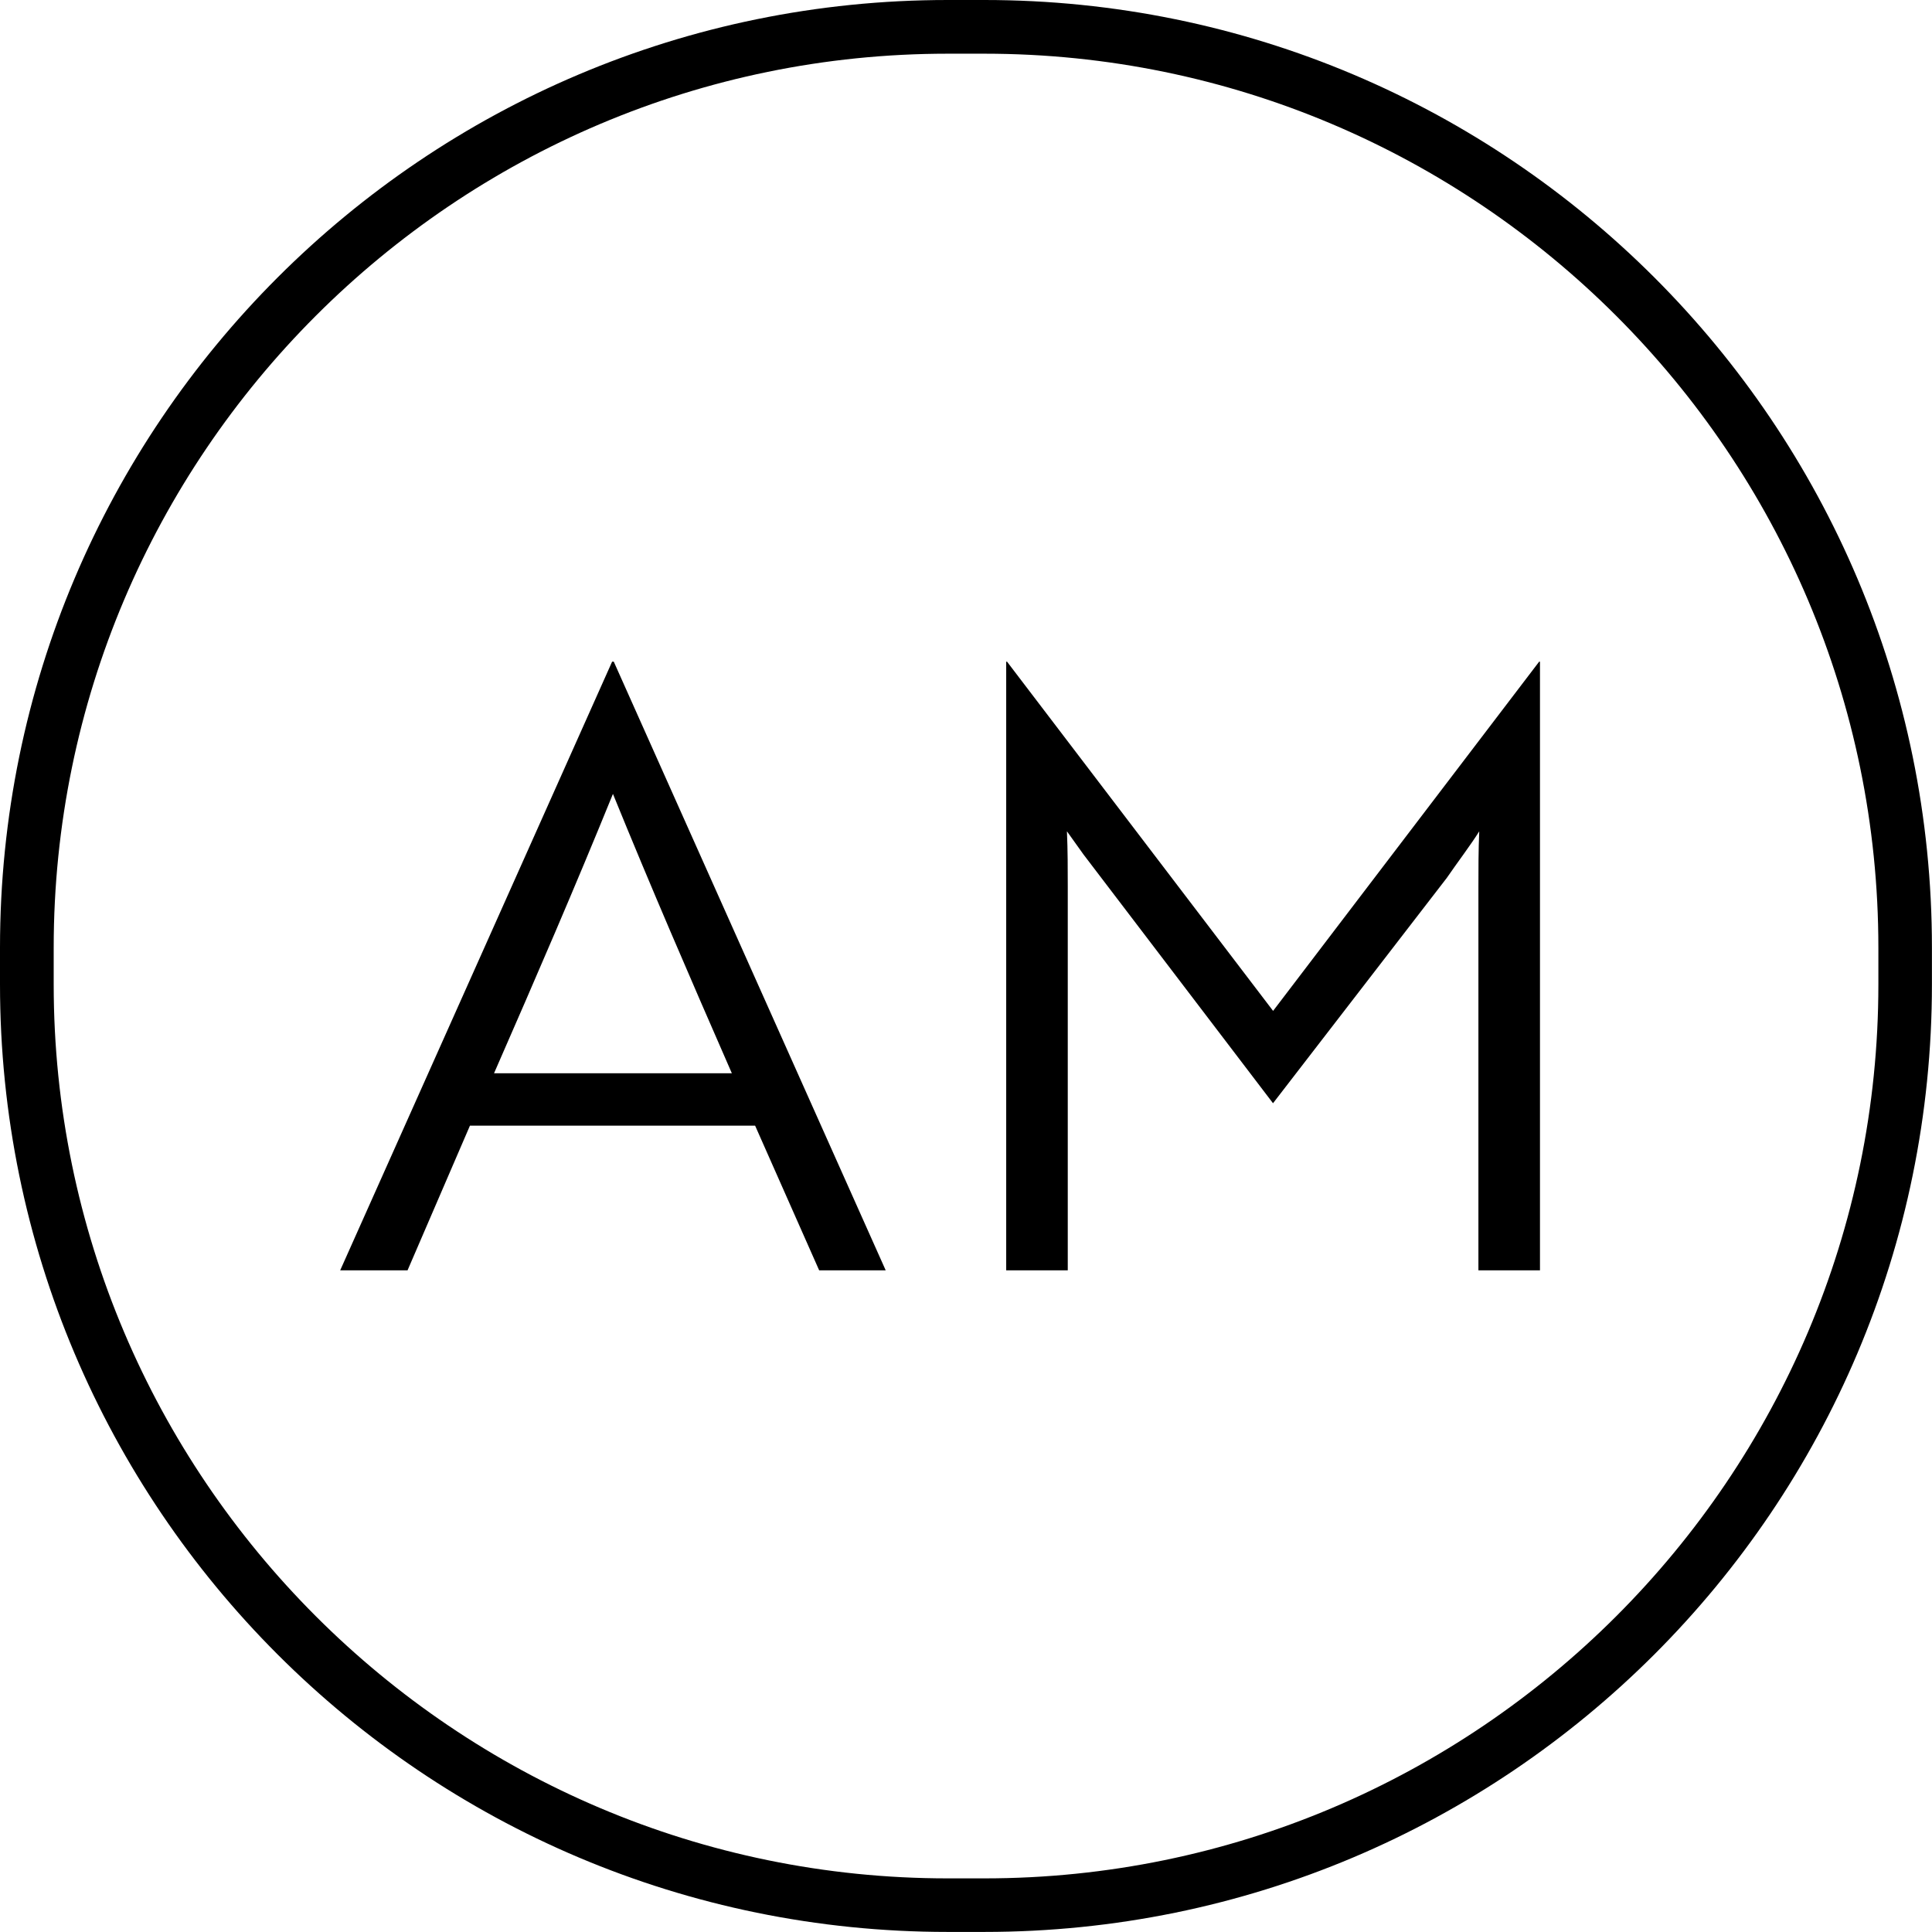
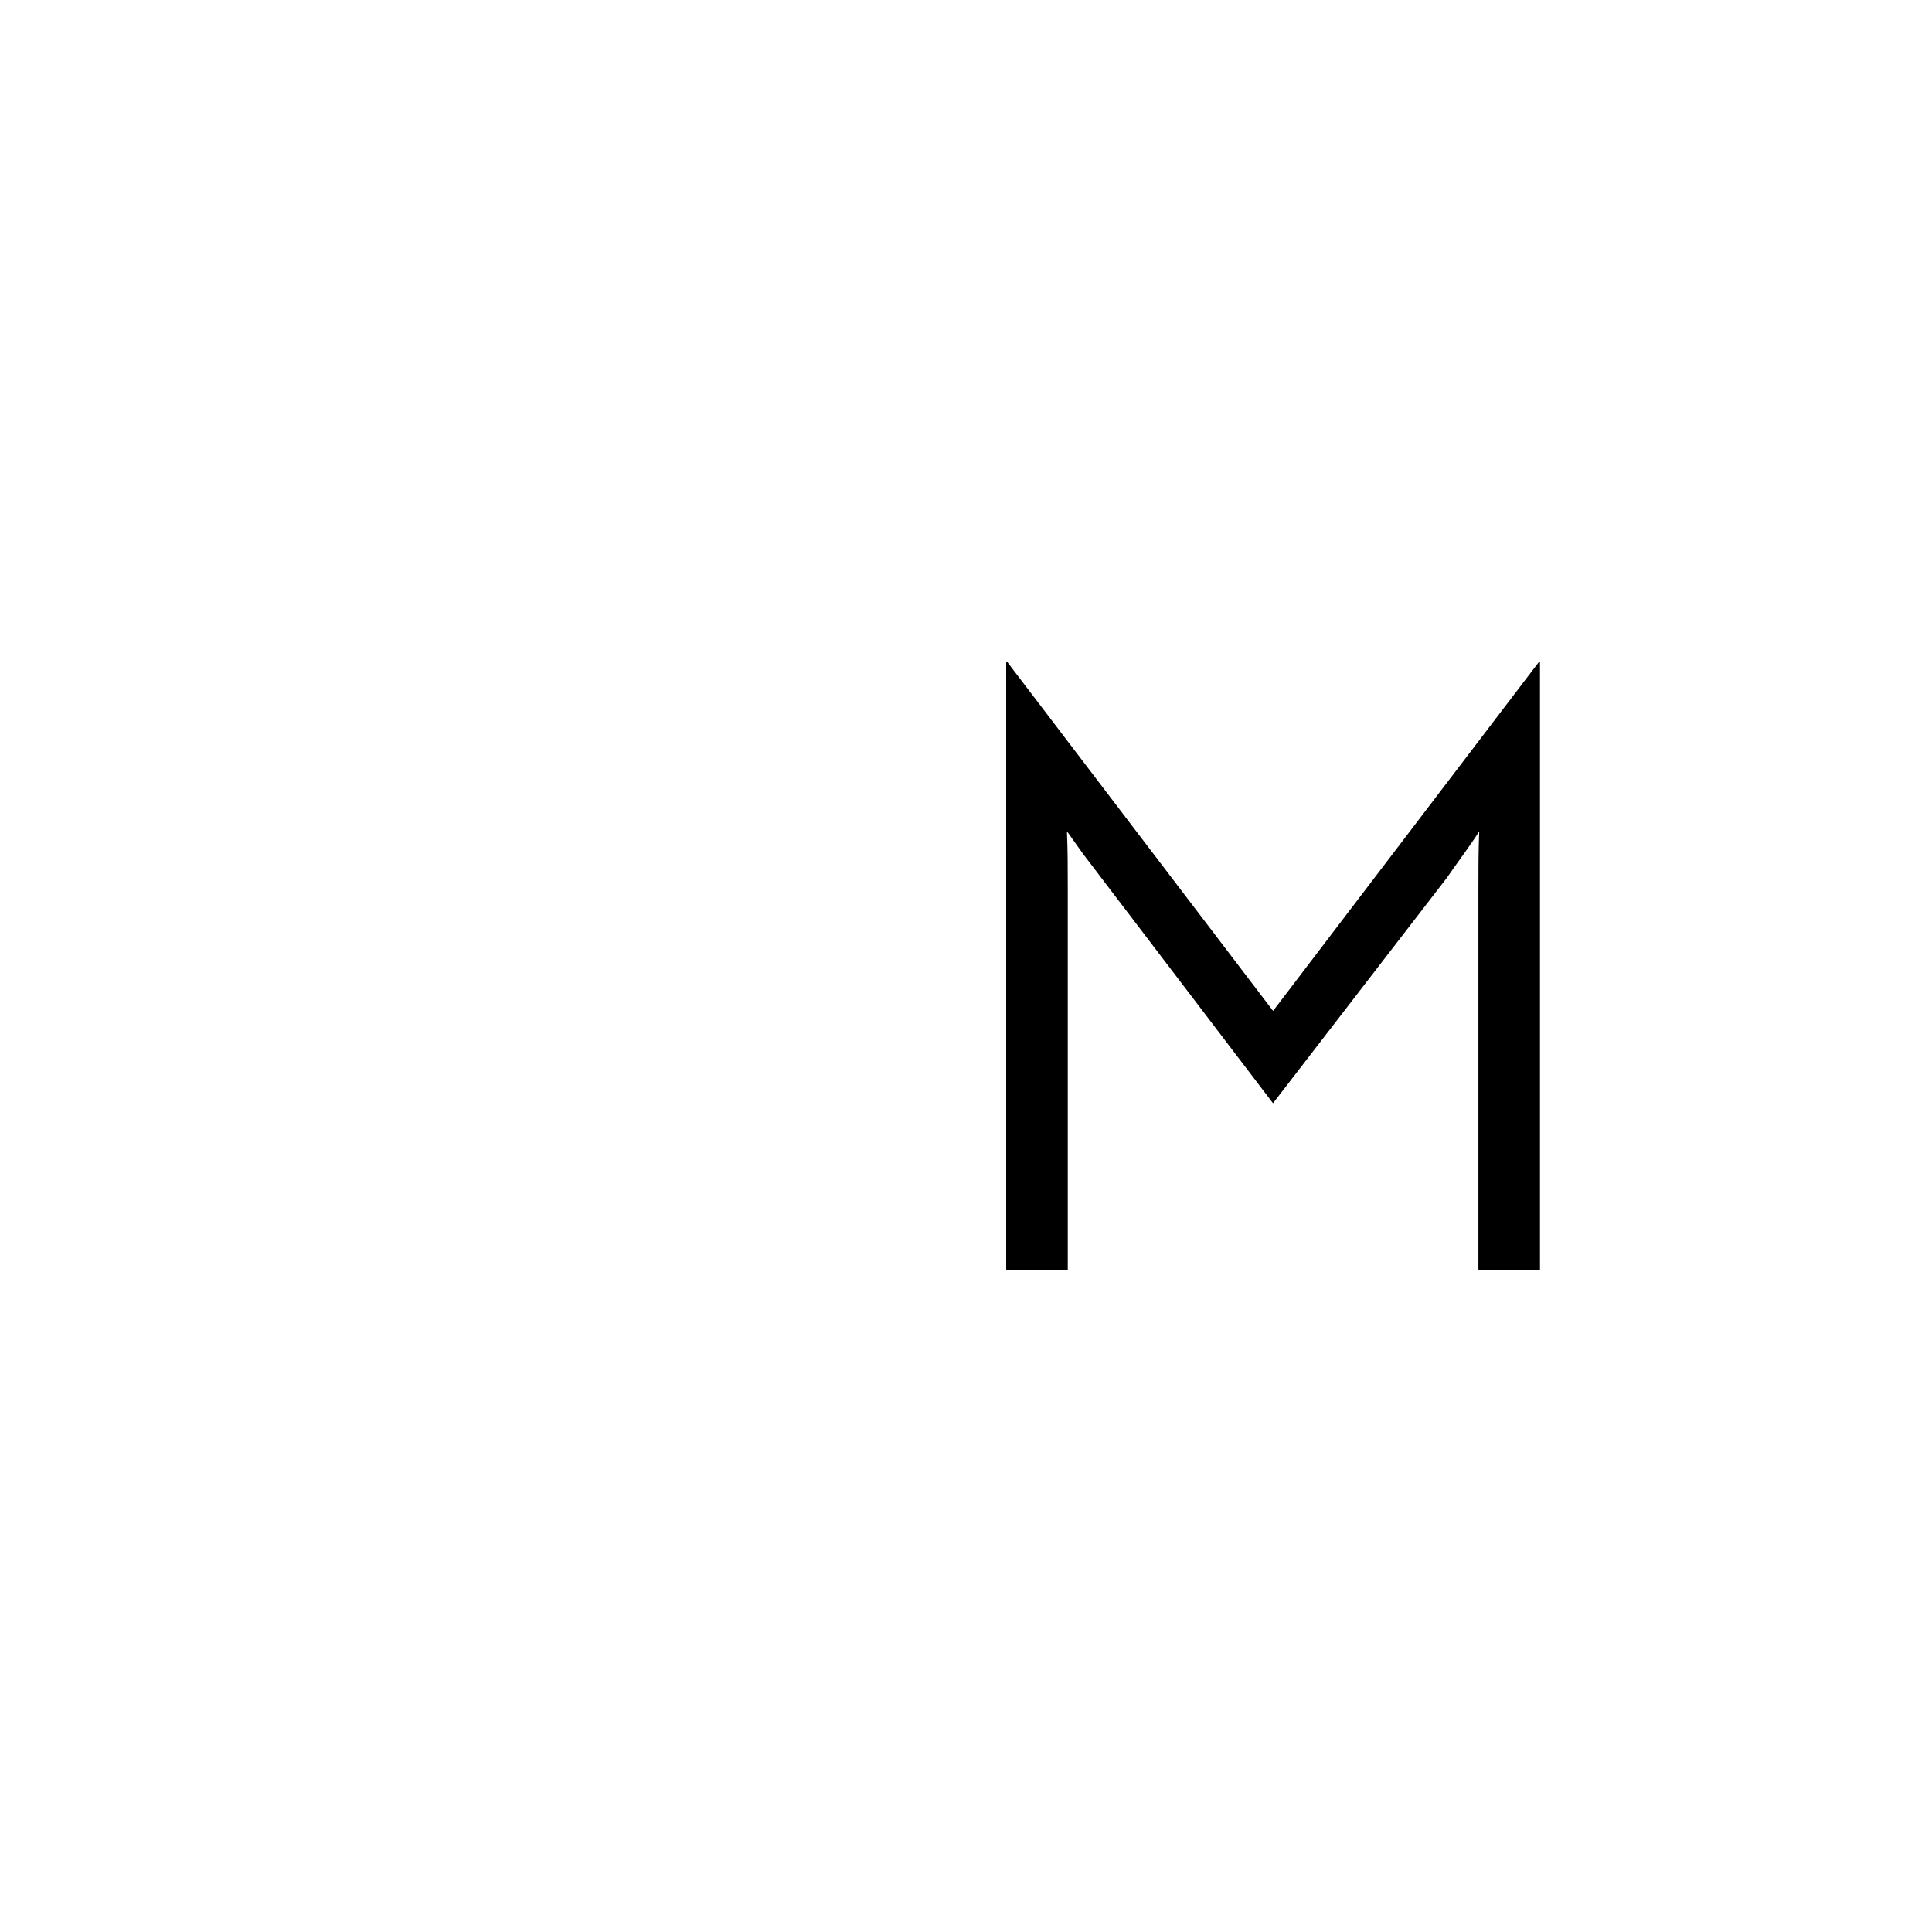
<svg xmlns="http://www.w3.org/2000/svg" version="1.1" id="Laag_1" x="0px" y="0px" viewBox="0 0 279.93 279.93" style="enable-background:new 0 0 279.93 279.93;" xml:space="preserve">
-   <path d="M142.63,7.78c71.42,0,129.53,58.11,129.53,129.53v5.32c0,71.42-58.11,129.53-129.53,129.53h-5.32  c-71.42,0-129.53-58.11-129.53-129.53v-5.32C7.78,65.88,65.88,7.78,137.3,7.78H142.63 M142.63,0h-5.32C61.47,0,0,61.47,0,137.3v5.32  c0,75.83,61.47,137.3,137.3,137.3h5.32c75.83,0,137.3-61.47,137.3-137.3v-5.32C279.93,61.47,218.46,0,142.63,0L142.63,0z" />
  <g>
-     <path d="M88.69,95.87h0.24l39.4,88.19h-9.64l-9.28-20.96H68.09l-9.04,20.96h-9.76L88.69,95.87z M106.04,155.51   c-6.27-14.34-11.69-26.87-17.23-40.48c-5.54,13.62-10.96,26.15-17.23,40.48H106.04z" />
    <path d="M157,123.82l-2.41-3.37c0.12,2.77,0.12,5.42,0.12,8.07v55.54h-8.92V95.87h0.12l38.55,50.6l38.55-50.6h0.12v88.19h-8.92   v-55.54c0-2.65,0-5.3,0.12-8.07c-1.2,1.93-3.13,4.46-4.7,6.75l-25.18,32.65L157,123.82z" />
  </g>
</svg>